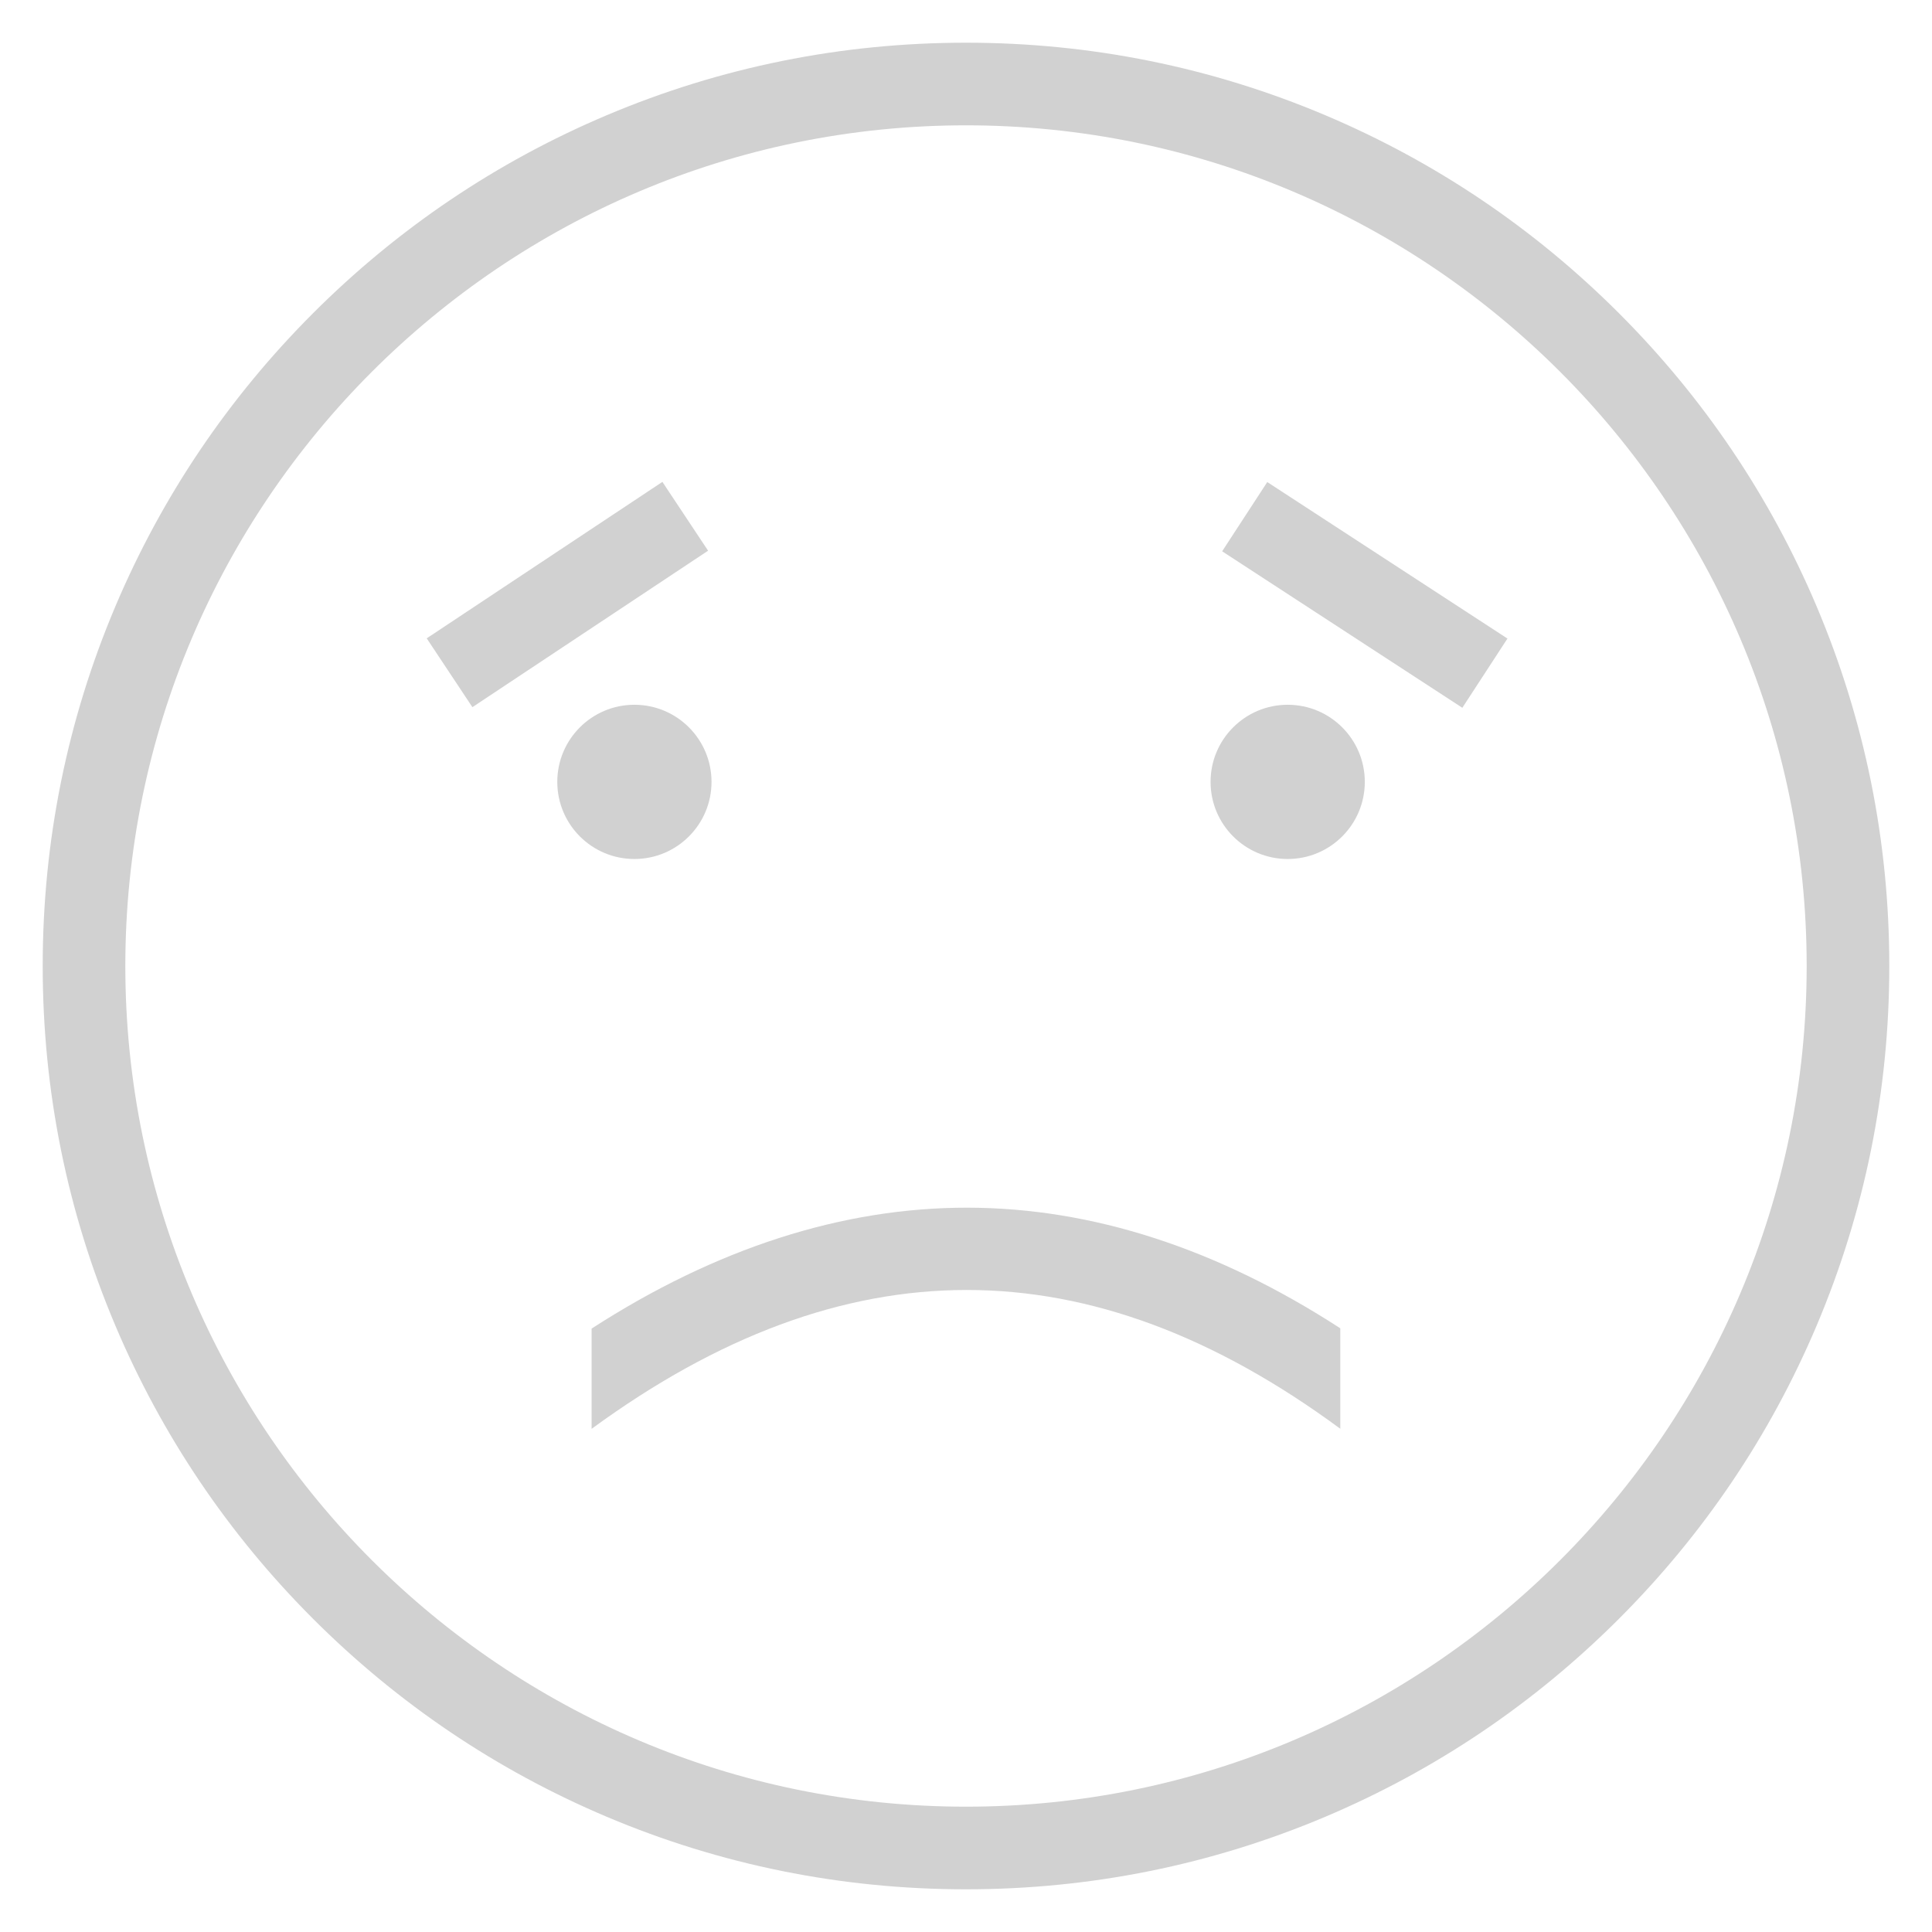
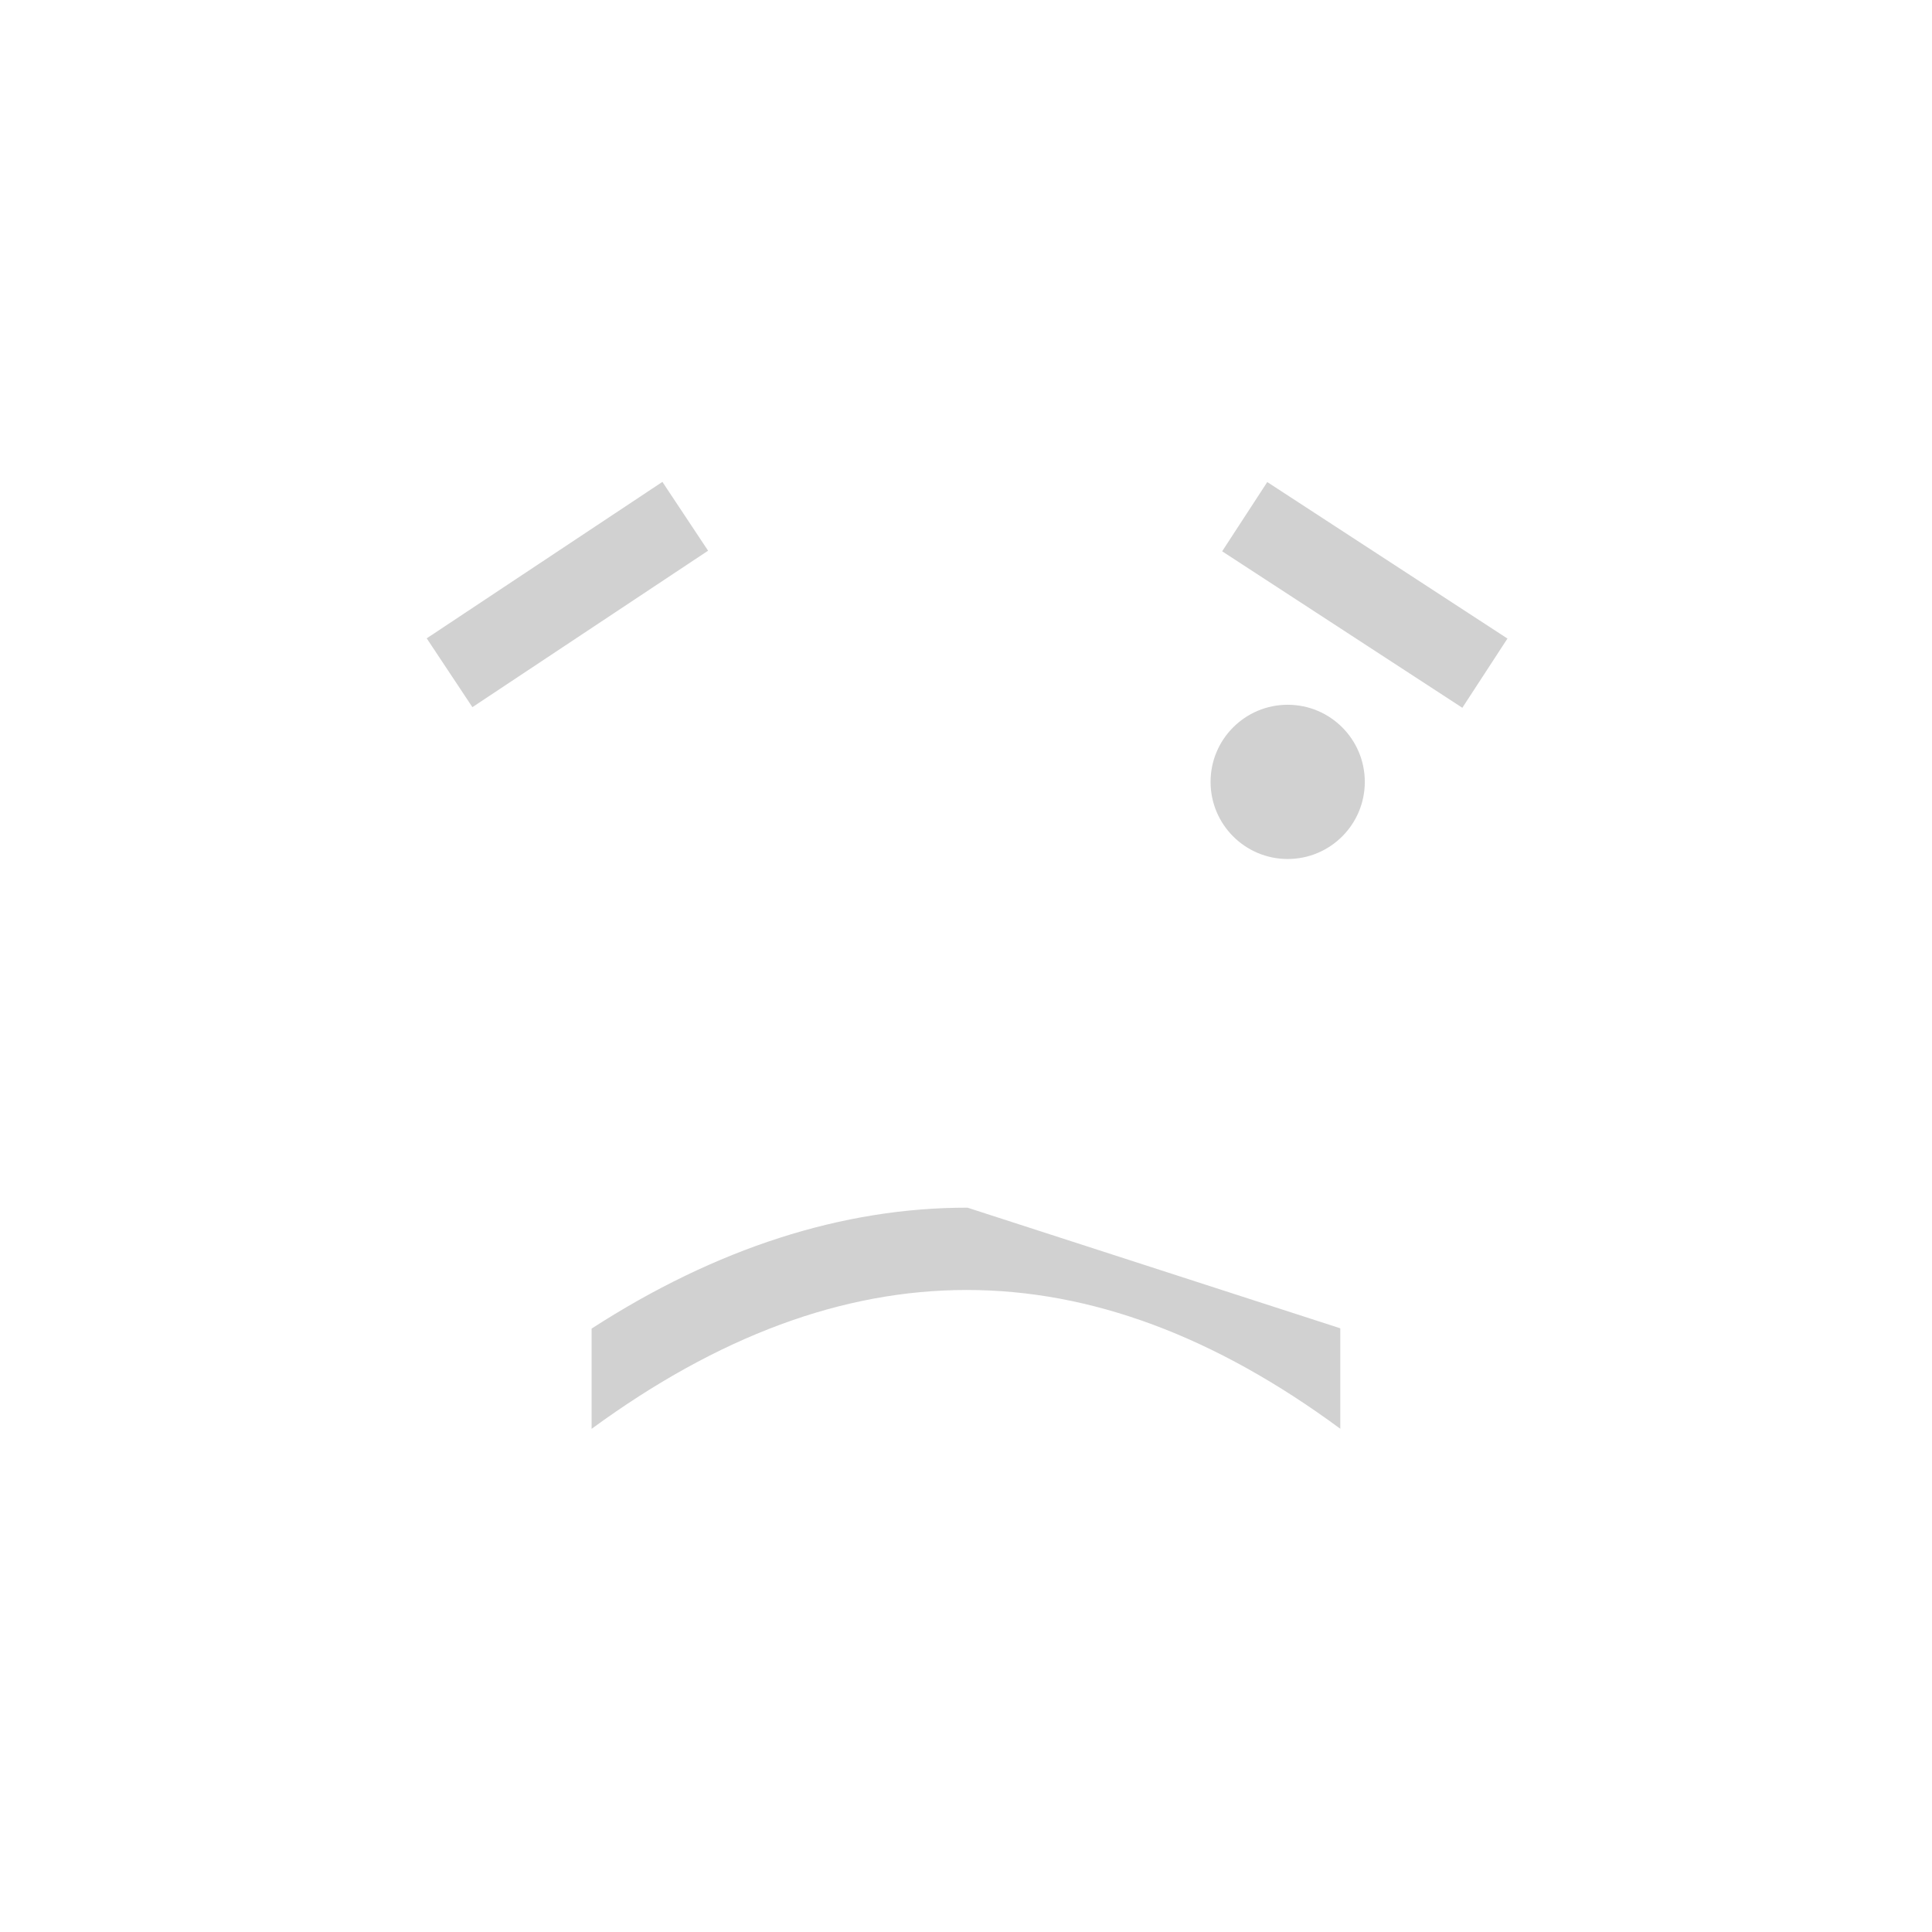
<svg xmlns="http://www.w3.org/2000/svg" version="1.1" id="Layer_1" x="0px" y="0px" viewBox="0 0 1674 1674" enable-background="new 0 0 1674 1674" xml:space="preserve">
  <g>
    <g>
      <rect fill="#D1D1D1" x="455.659" y="392.621" transform="matrix(0.553 0.833 -0.833 0.553 649.014 -179.159)" width="71.591" height="245.153" />
    </g>
    <g>
      <rect fill="#D1D1D1" x="1058.375" y="479.402" transform="matrix(0.838 0.546 -0.546 0.838 472.866 -561.927)" width="248.343" height="71.59" />
    </g>
    <g>
-       <circle fill="#D1D1D1" cx="549.682" cy="677.47" r="66.818" />
-     </g>
+       </g>
    <g>
      <circle fill="#D1D1D1" cx="1115.728" cy="677.47" r="66.818" />
    </g>
    <g>
-       <path fill="#D1D1D1" d="M837,1637c-107.984,0-212.756-21.157-311.407-62.883c-95.268-40.295-180.819-97.973-254.279-171.432    c-73.459-73.459-131.137-159.01-171.432-254.278C58.157,1049.757,37,944.984,37,837s21.157-212.756,62.883-311.407    c40.295-95.268,97.973-180.819,171.432-254.279c73.46-73.459,159.011-131.137,254.279-171.432C624.244,58.157,729.016,37,837,37    s212.757,21.157,311.407,62.883c95.268,40.295,180.819,97.973,254.278,171.432c73.459,73.46,131.137,159.011,171.432,254.279    C1615.843,624.244,1637,729.016,1637,837s-21.157,212.757-62.883,311.407c-40.295,95.268-97.973,180.819-171.432,254.278    s-159.01,131.137-254.278,171.432C1049.757,1615.843,944.984,1637,837,1637z M837,108.591    c-401.646,0-728.409,326.763-728.409,728.409c0,401.646,326.763,728.409,728.409,728.409    c401.646,0,728.409-326.763,728.409-728.409C1565.409,435.354,1238.646,108.591,837,108.591z" />
-     </g>
+       </g>
    <g>
      <g>
-         <path fill="#D1D1D1" d="M838.324,1046.402c-108.388-0.129-217.798,35.087-325.724,104.768v86.865c219.093-160.399,431.283-160.423,648.7-0.074     v-87.045C1054.631,1081.689,946.19,1046.549,838.324,1046.402z" />
+         <path fill="#D1D1D1" d="M838.324,1046.402c-108.388-0.129-217.798,35.087-325.724,104.768v86.865c219.093-160.399,431.283-160.423,648.7-0.074     v-87.045z" />
      </g>
    </g>
  </g>
</svg>